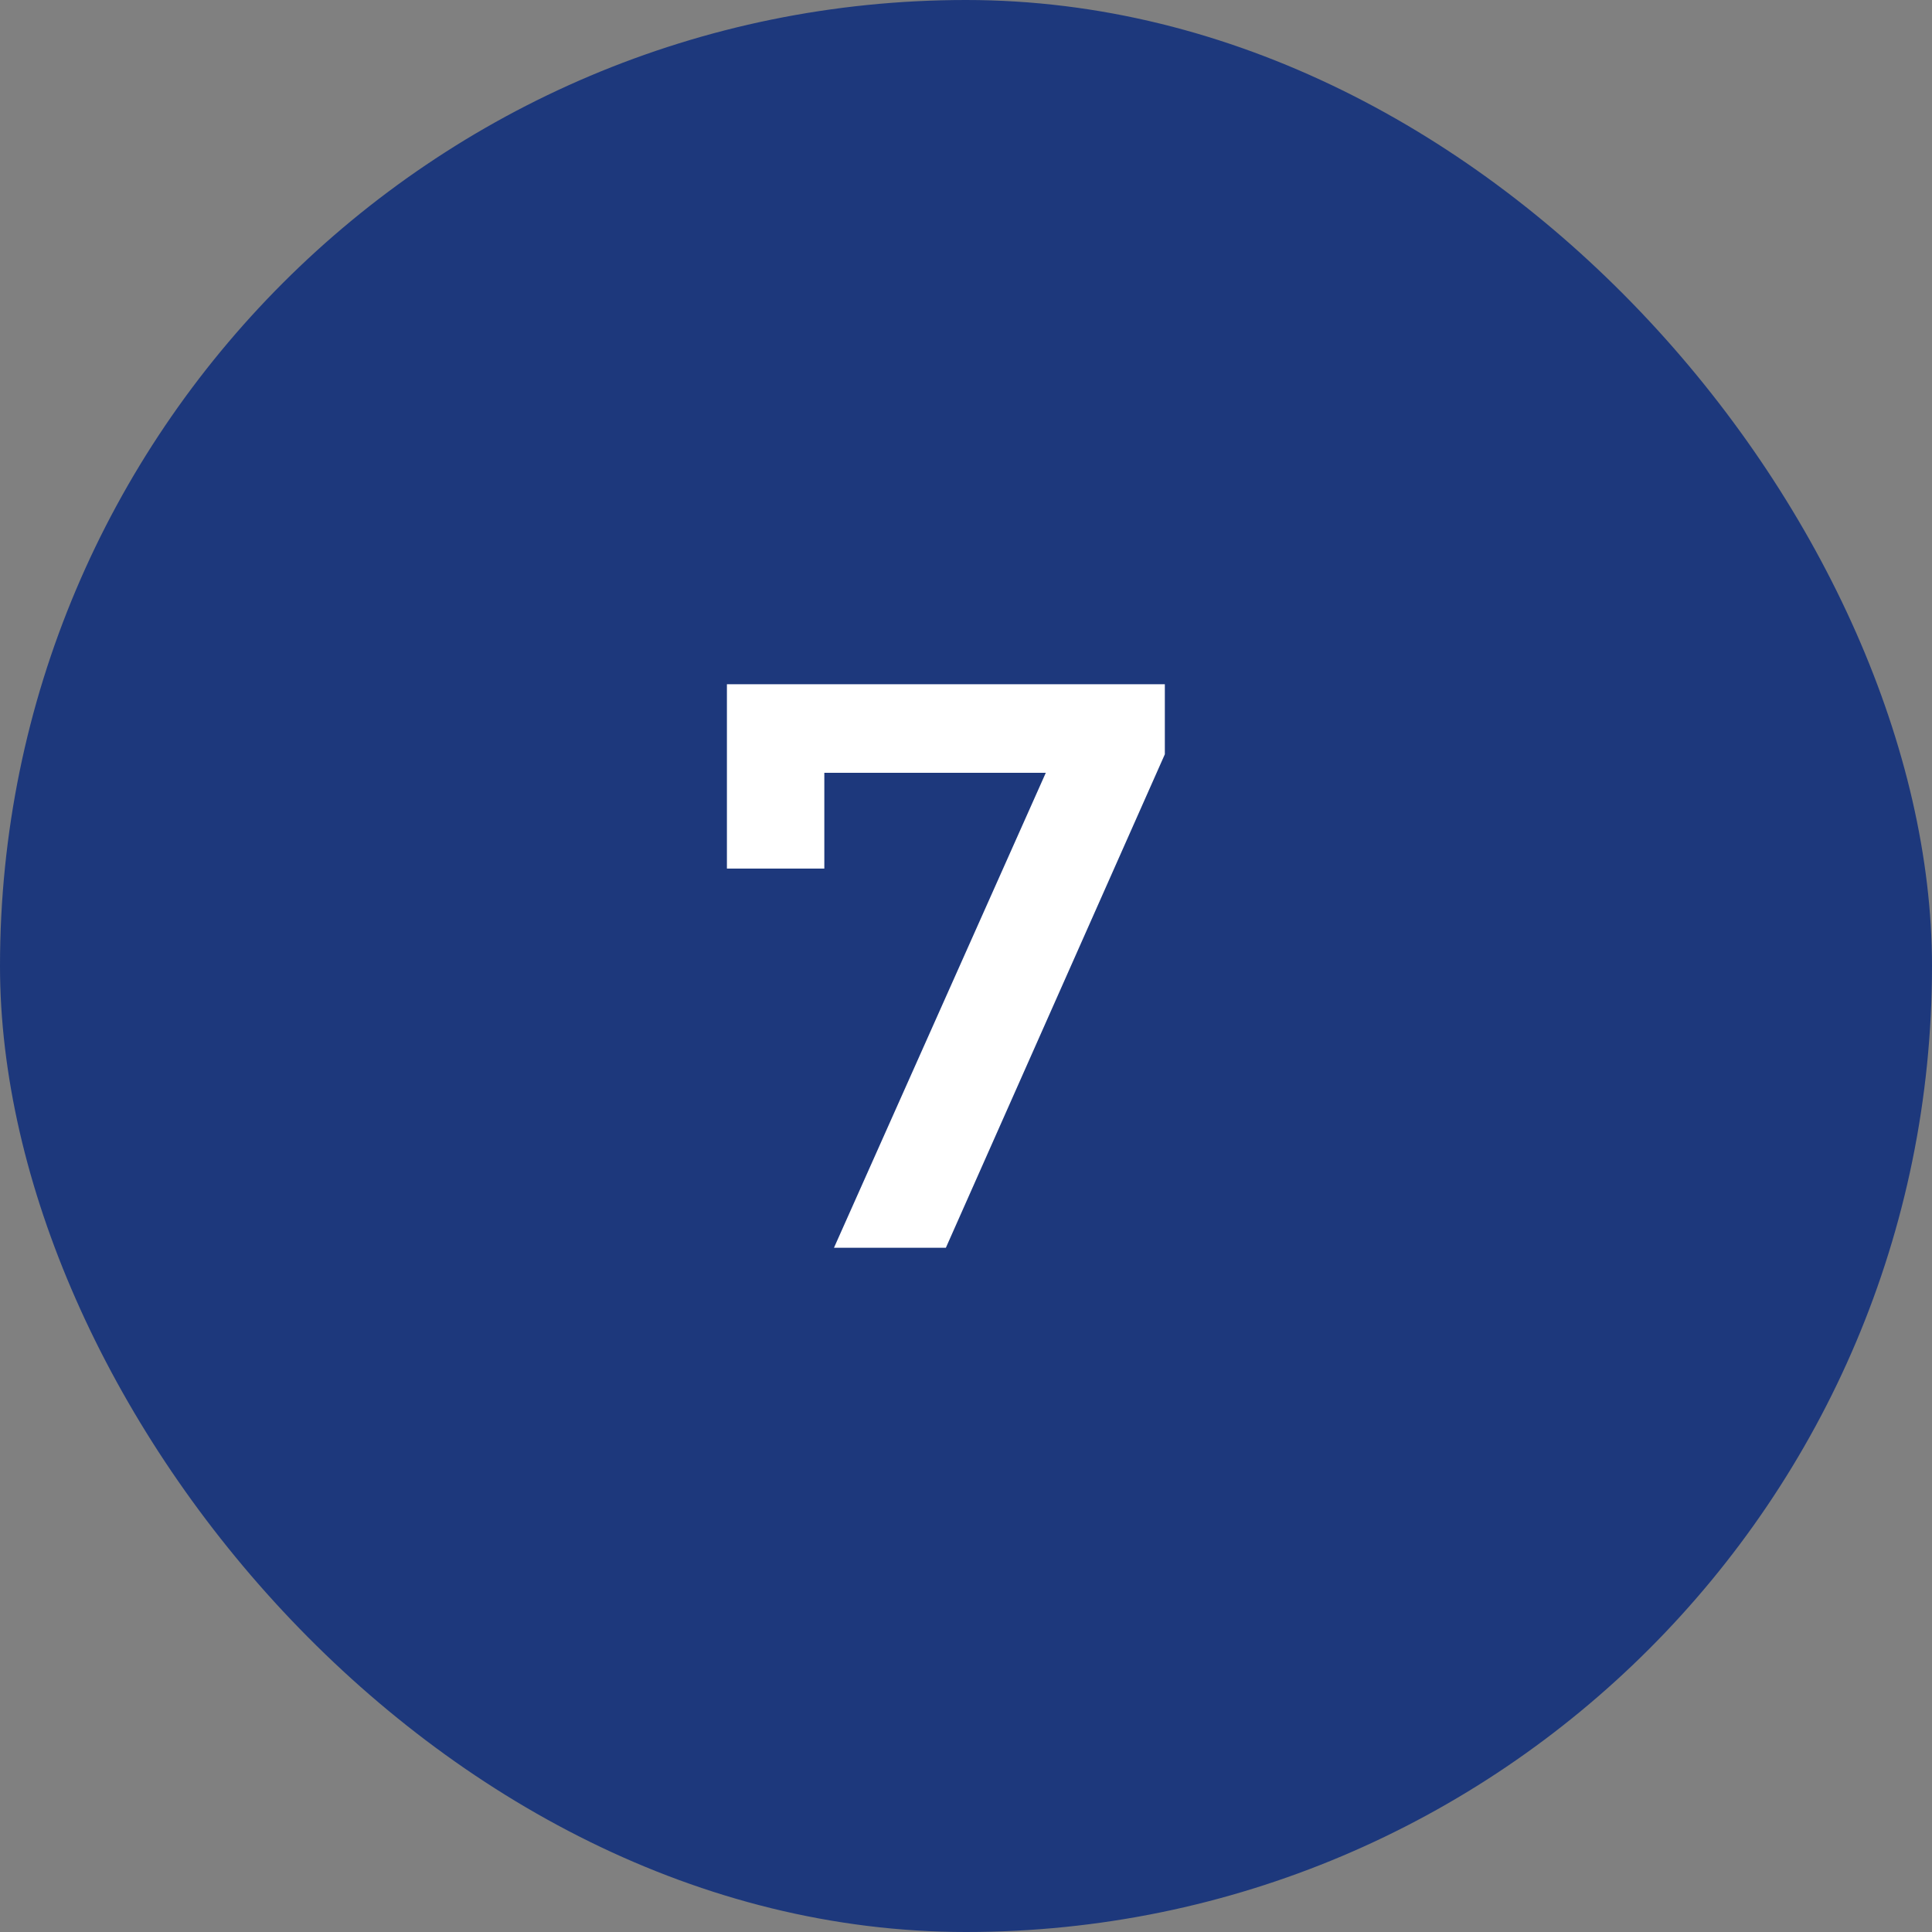
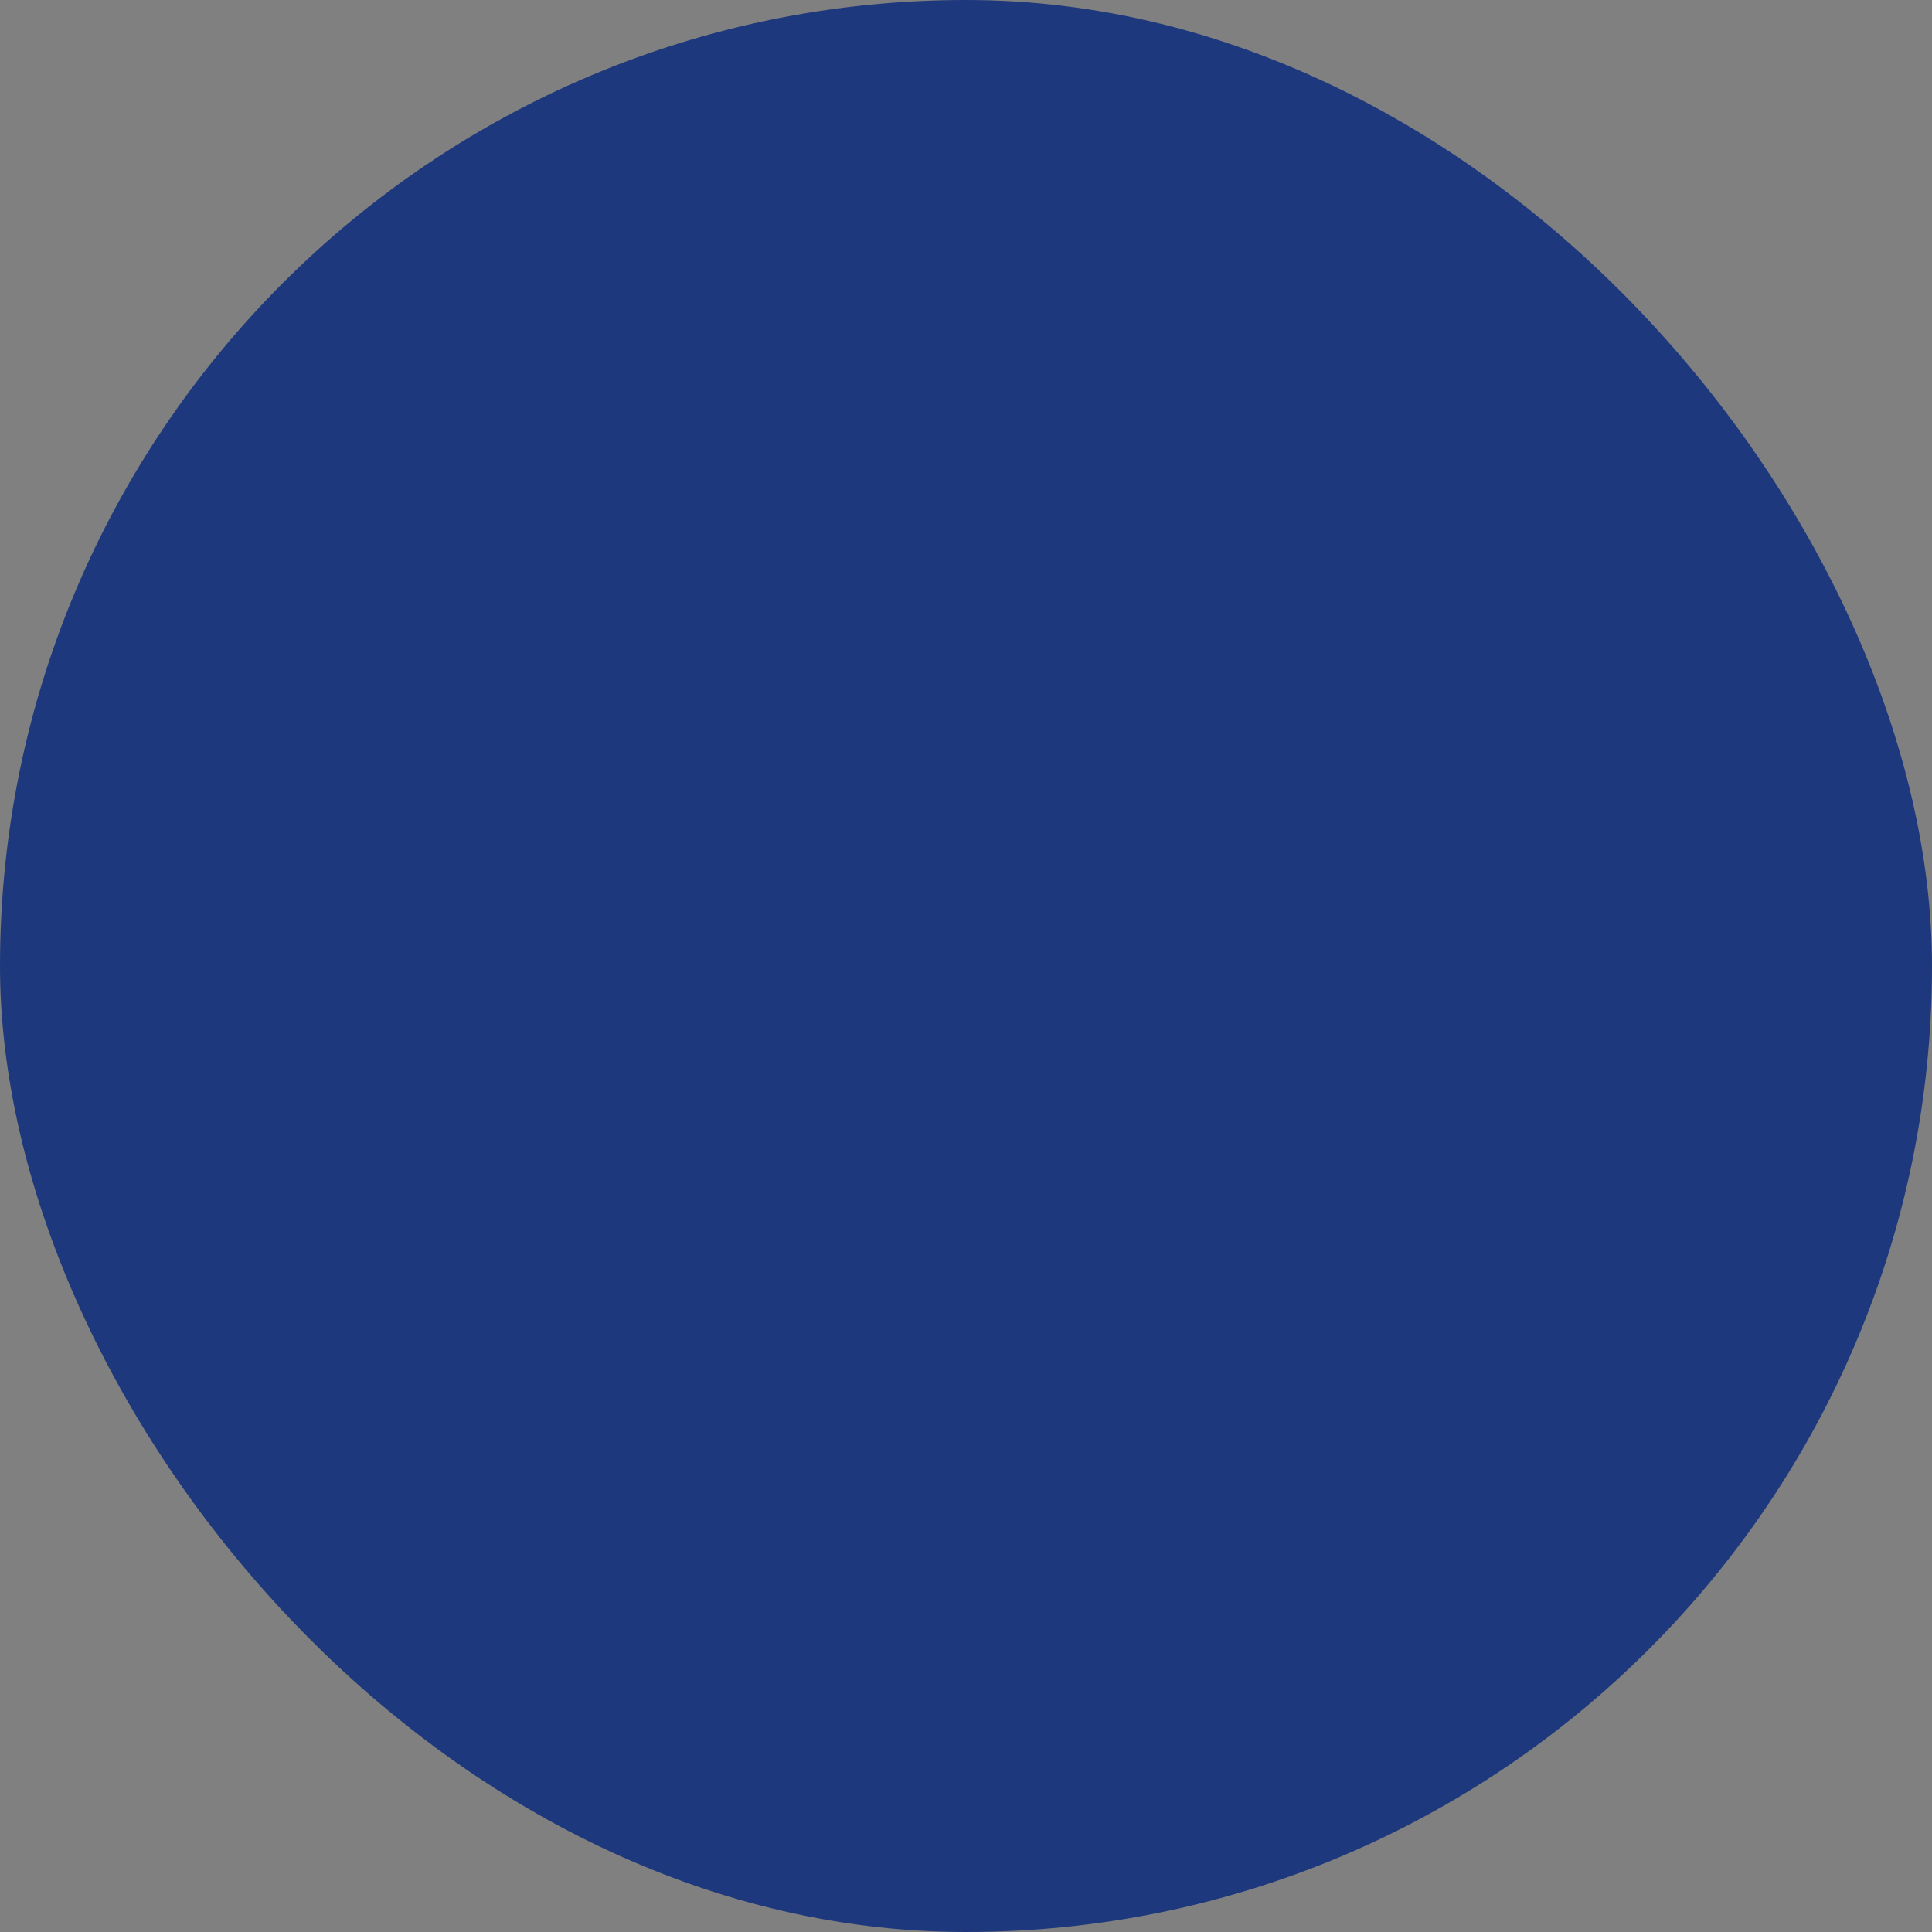
<svg xmlns="http://www.w3.org/2000/svg" width="48" height="48" viewBox="0 0 48 48" fill="none">
  <rect x="0" y="0" width="48" height="48" fill="#808080" stroke="none" />
  <rect width="48" height="48" rx="24" fill="#1D387C" />
-   <path d="M20.72 31L26.5 18.04L27.18 19.2H19.24L20.48 17.94V21.58H18.06V17H28.94V18.74L23.5 31H20.72Z" fill="white" />
</svg>